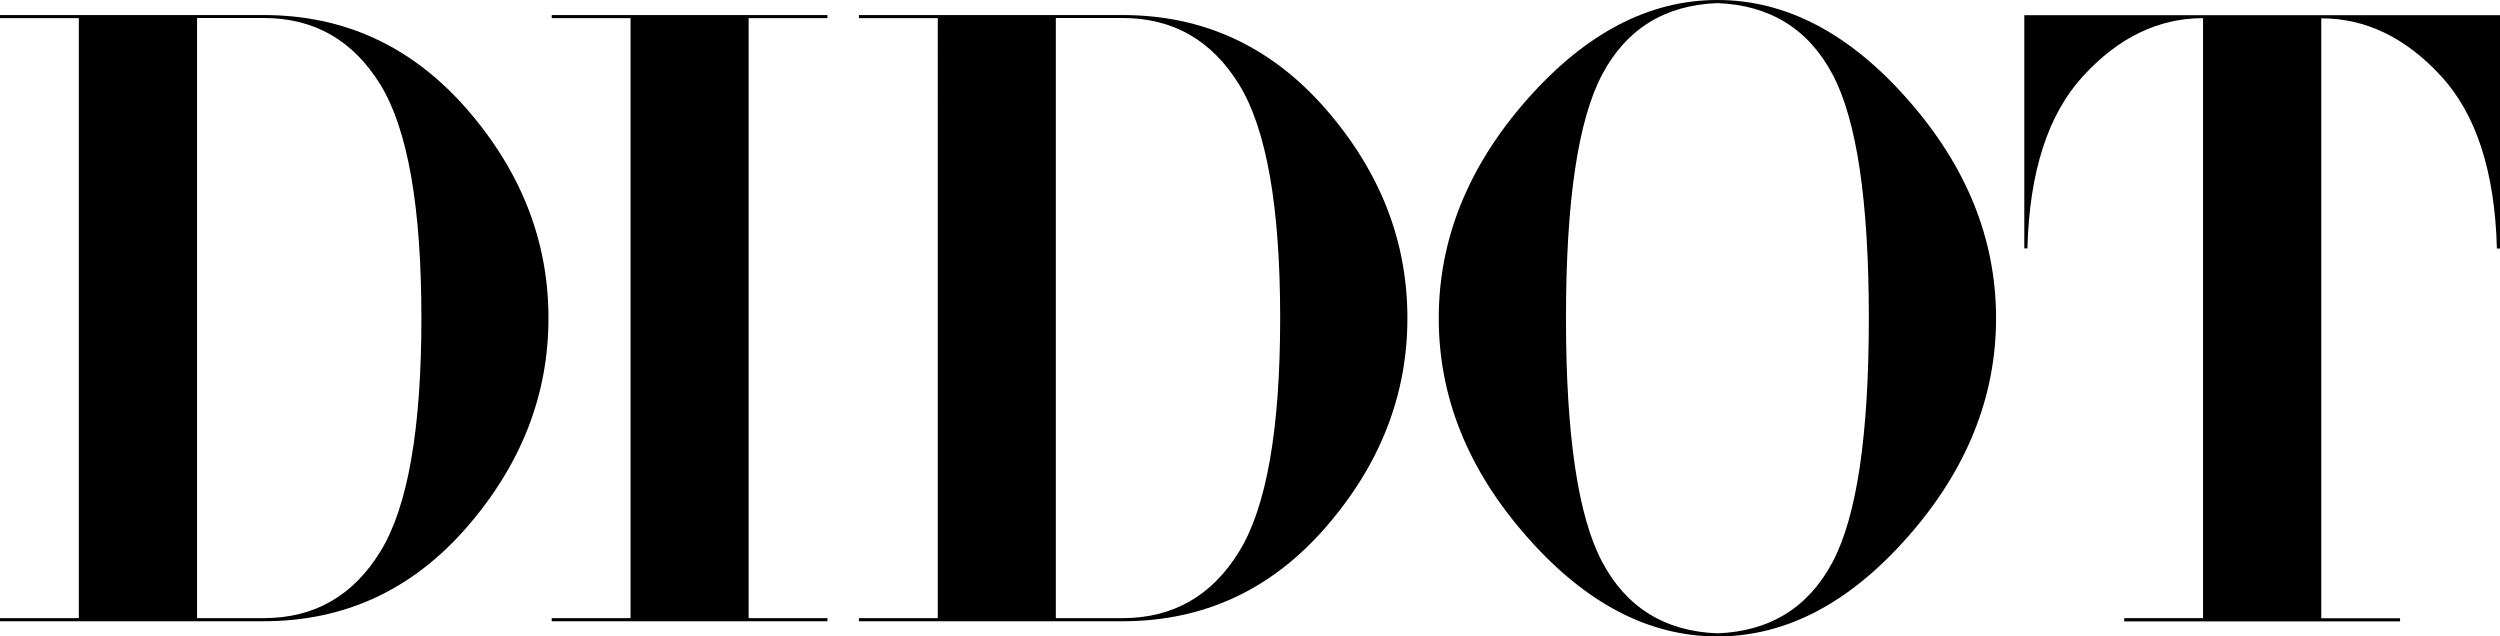
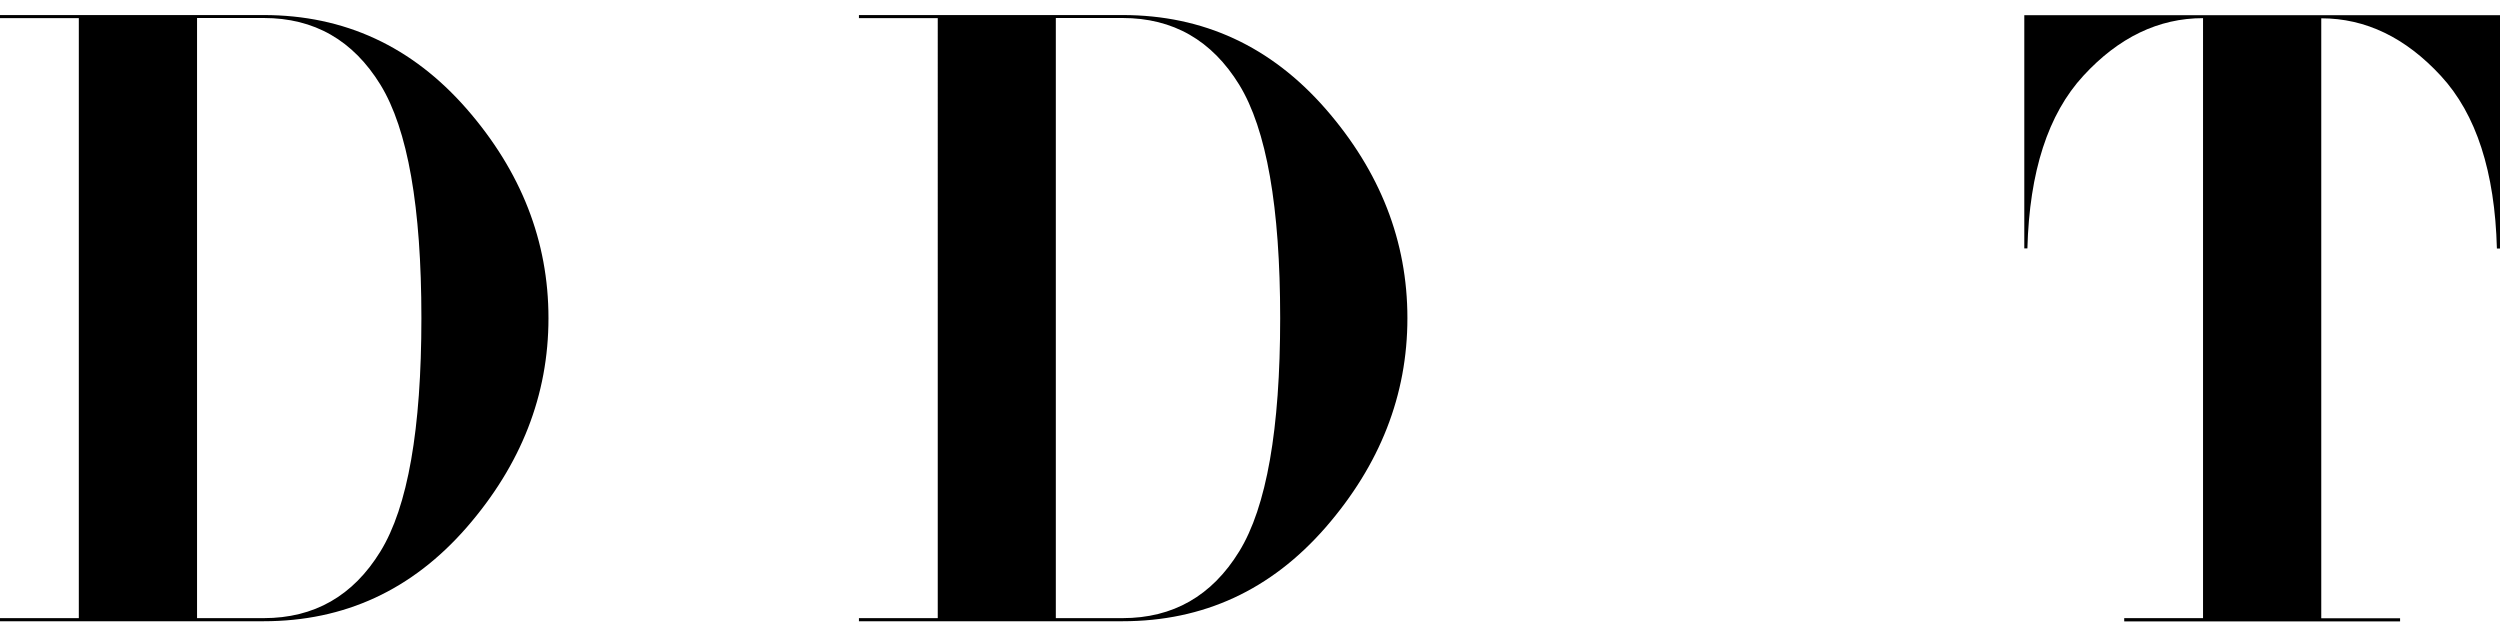
<svg xmlns="http://www.w3.org/2000/svg" id="_レイヤー_2" viewBox="0 0 161.13 41.02">
  <defs>
    <style>.cls-1{stroke-width:0px;}</style>
  </defs>
  <g id="_レイヤー_1-2">
    <path class="cls-1" d="M35.35,20.51c0,4.95-1.76,9.44-5.27,13.48-3.52,4.04-7.88,6.05-13.09,6.05H0v-.2h5.08V1.17H0v-.2h16.99c5.21,0,9.57,2.02,13.09,6.05,3.52,4.04,5.27,8.53,5.27,13.48ZM12.7,39.84h4.3c3.25,0,5.76-1.43,7.52-4.3,1.76-2.86,2.64-7.88,2.64-15.04s-.88-12.17-2.64-15.04c-1.76-2.86-4.26-4.3-7.52-4.3h-4.3v38.67Z" />
-     <path class="cls-1" d="M53.33,40.04h-17.77v-.2h5.08V1.17h-5.08v-.2h17.77v.2h-5.08v38.67h5.08v.2Z" />
    <path class="cls-1" d="M90.71,20.51c0,4.95-1.76,9.44-5.27,13.48-3.52,4.04-7.88,6.05-13.09,6.05h-16.99v-.2h5.08V1.17h-5.08v-.2h16.99c5.21,0,9.57,2.02,13.09,6.05,3.52,4.04,5.27,8.53,5.27,13.48ZM68.05,39.84h4.3c3.25,0,5.76-1.43,7.52-4.3,1.76-2.86,2.64-7.88,2.64-15.04s-.88-12.17-2.64-15.04c-1.76-2.86-4.26-4.3-7.52-4.3h-4.3v38.67Z" />
-     <path class="cls-1" d="M110.69,41.02c-4.43,0-8.53-2.15-12.3-6.45-3.78-4.3-5.66-8.98-5.66-14.06s1.89-9.77,5.66-14.06c3.78-4.3,7.88-6.45,12.3-6.45s8.53,2.15,12.3,6.45c3.78,4.3,5.66,8.98,5.66,14.06s-1.89,9.77-5.66,14.06c-3.78,4.3-7.88,6.45-12.3,6.45ZM110.69.2c-3.39.13-5.86,1.66-7.42,4.59s-2.34,8.17-2.34,15.72.78,12.79,2.34,15.72,4.04,4.46,7.42,4.59c3.39-.13,5.86-1.66,7.42-4.59s2.34-8.17,2.34-15.72-.78-12.79-2.34-15.72S114.07.33,110.69.2Z" />
    <path class="cls-1" d="M136.91,40.04v-.2h5.08V1.17c-2.86,0-5.44,1.24-7.71,3.71-2.28,2.47-3.48,6.19-3.61,11.13h-.2V.98h30.66v15.04h-.2c-.13-4.95-1.33-8.66-3.61-11.13-2.28-2.47-4.85-3.71-7.71-3.71v38.67h5.08v.2h-17.77Z" />
  </g>
</svg>